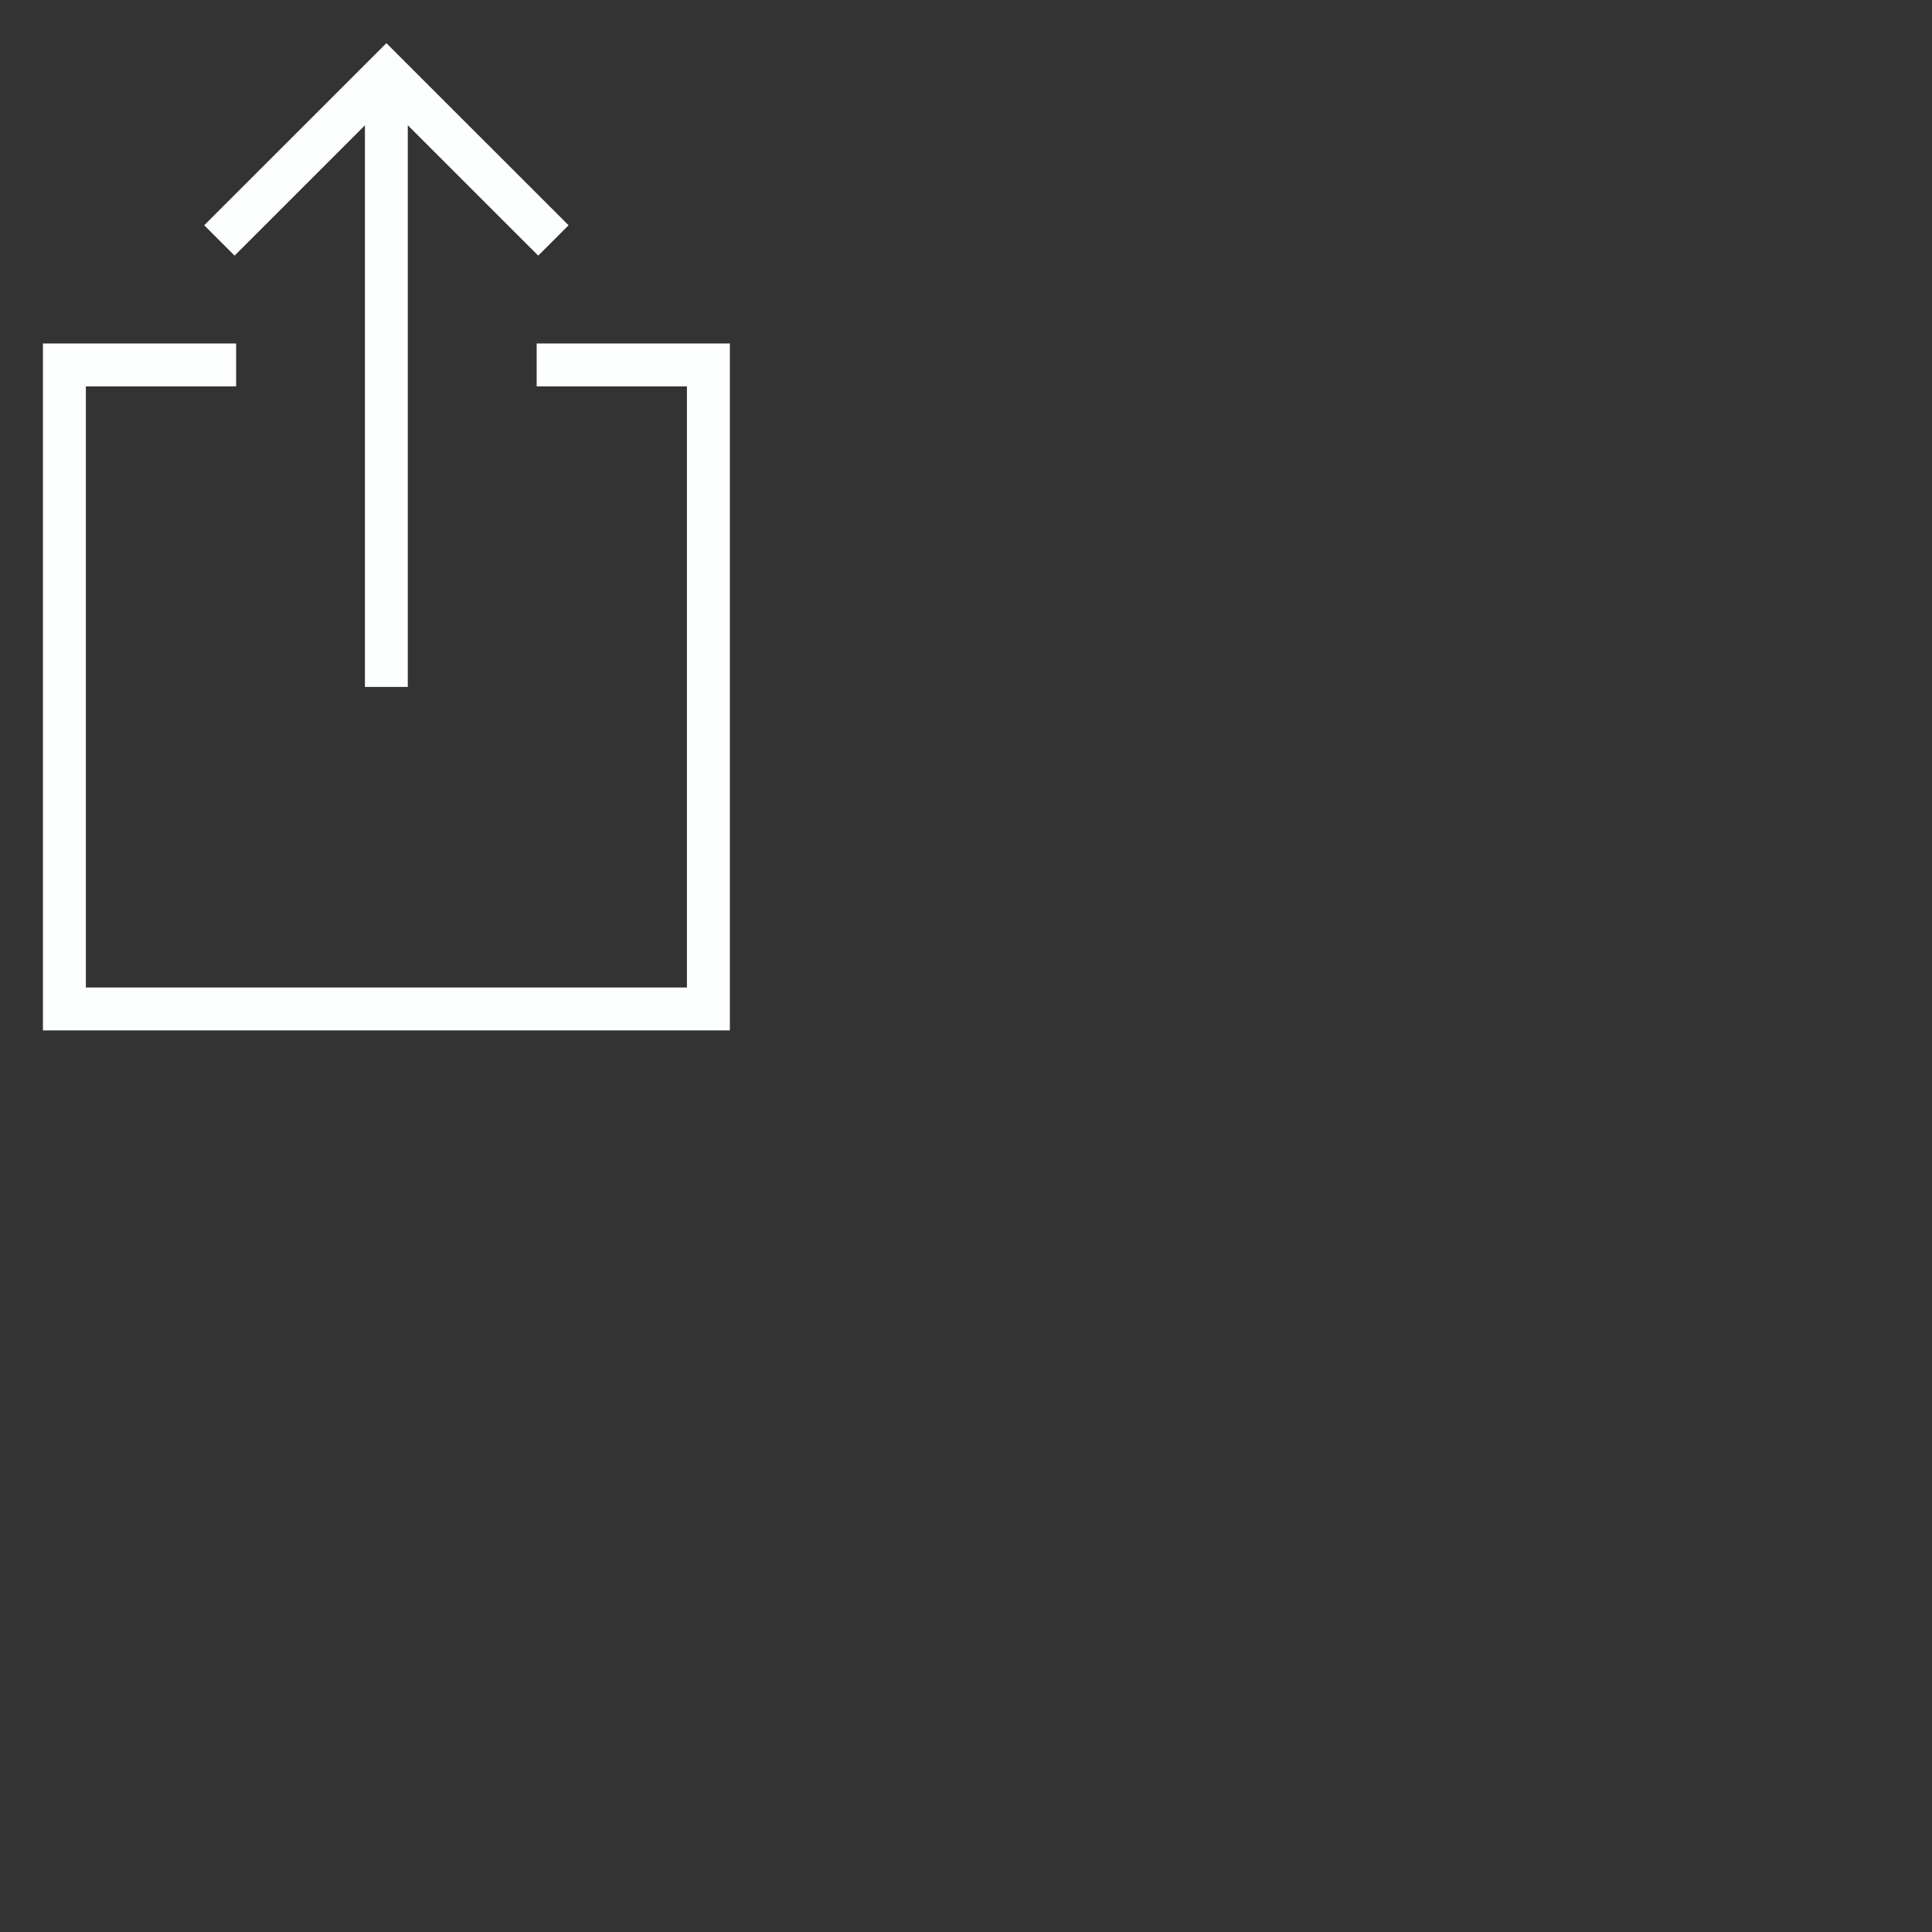
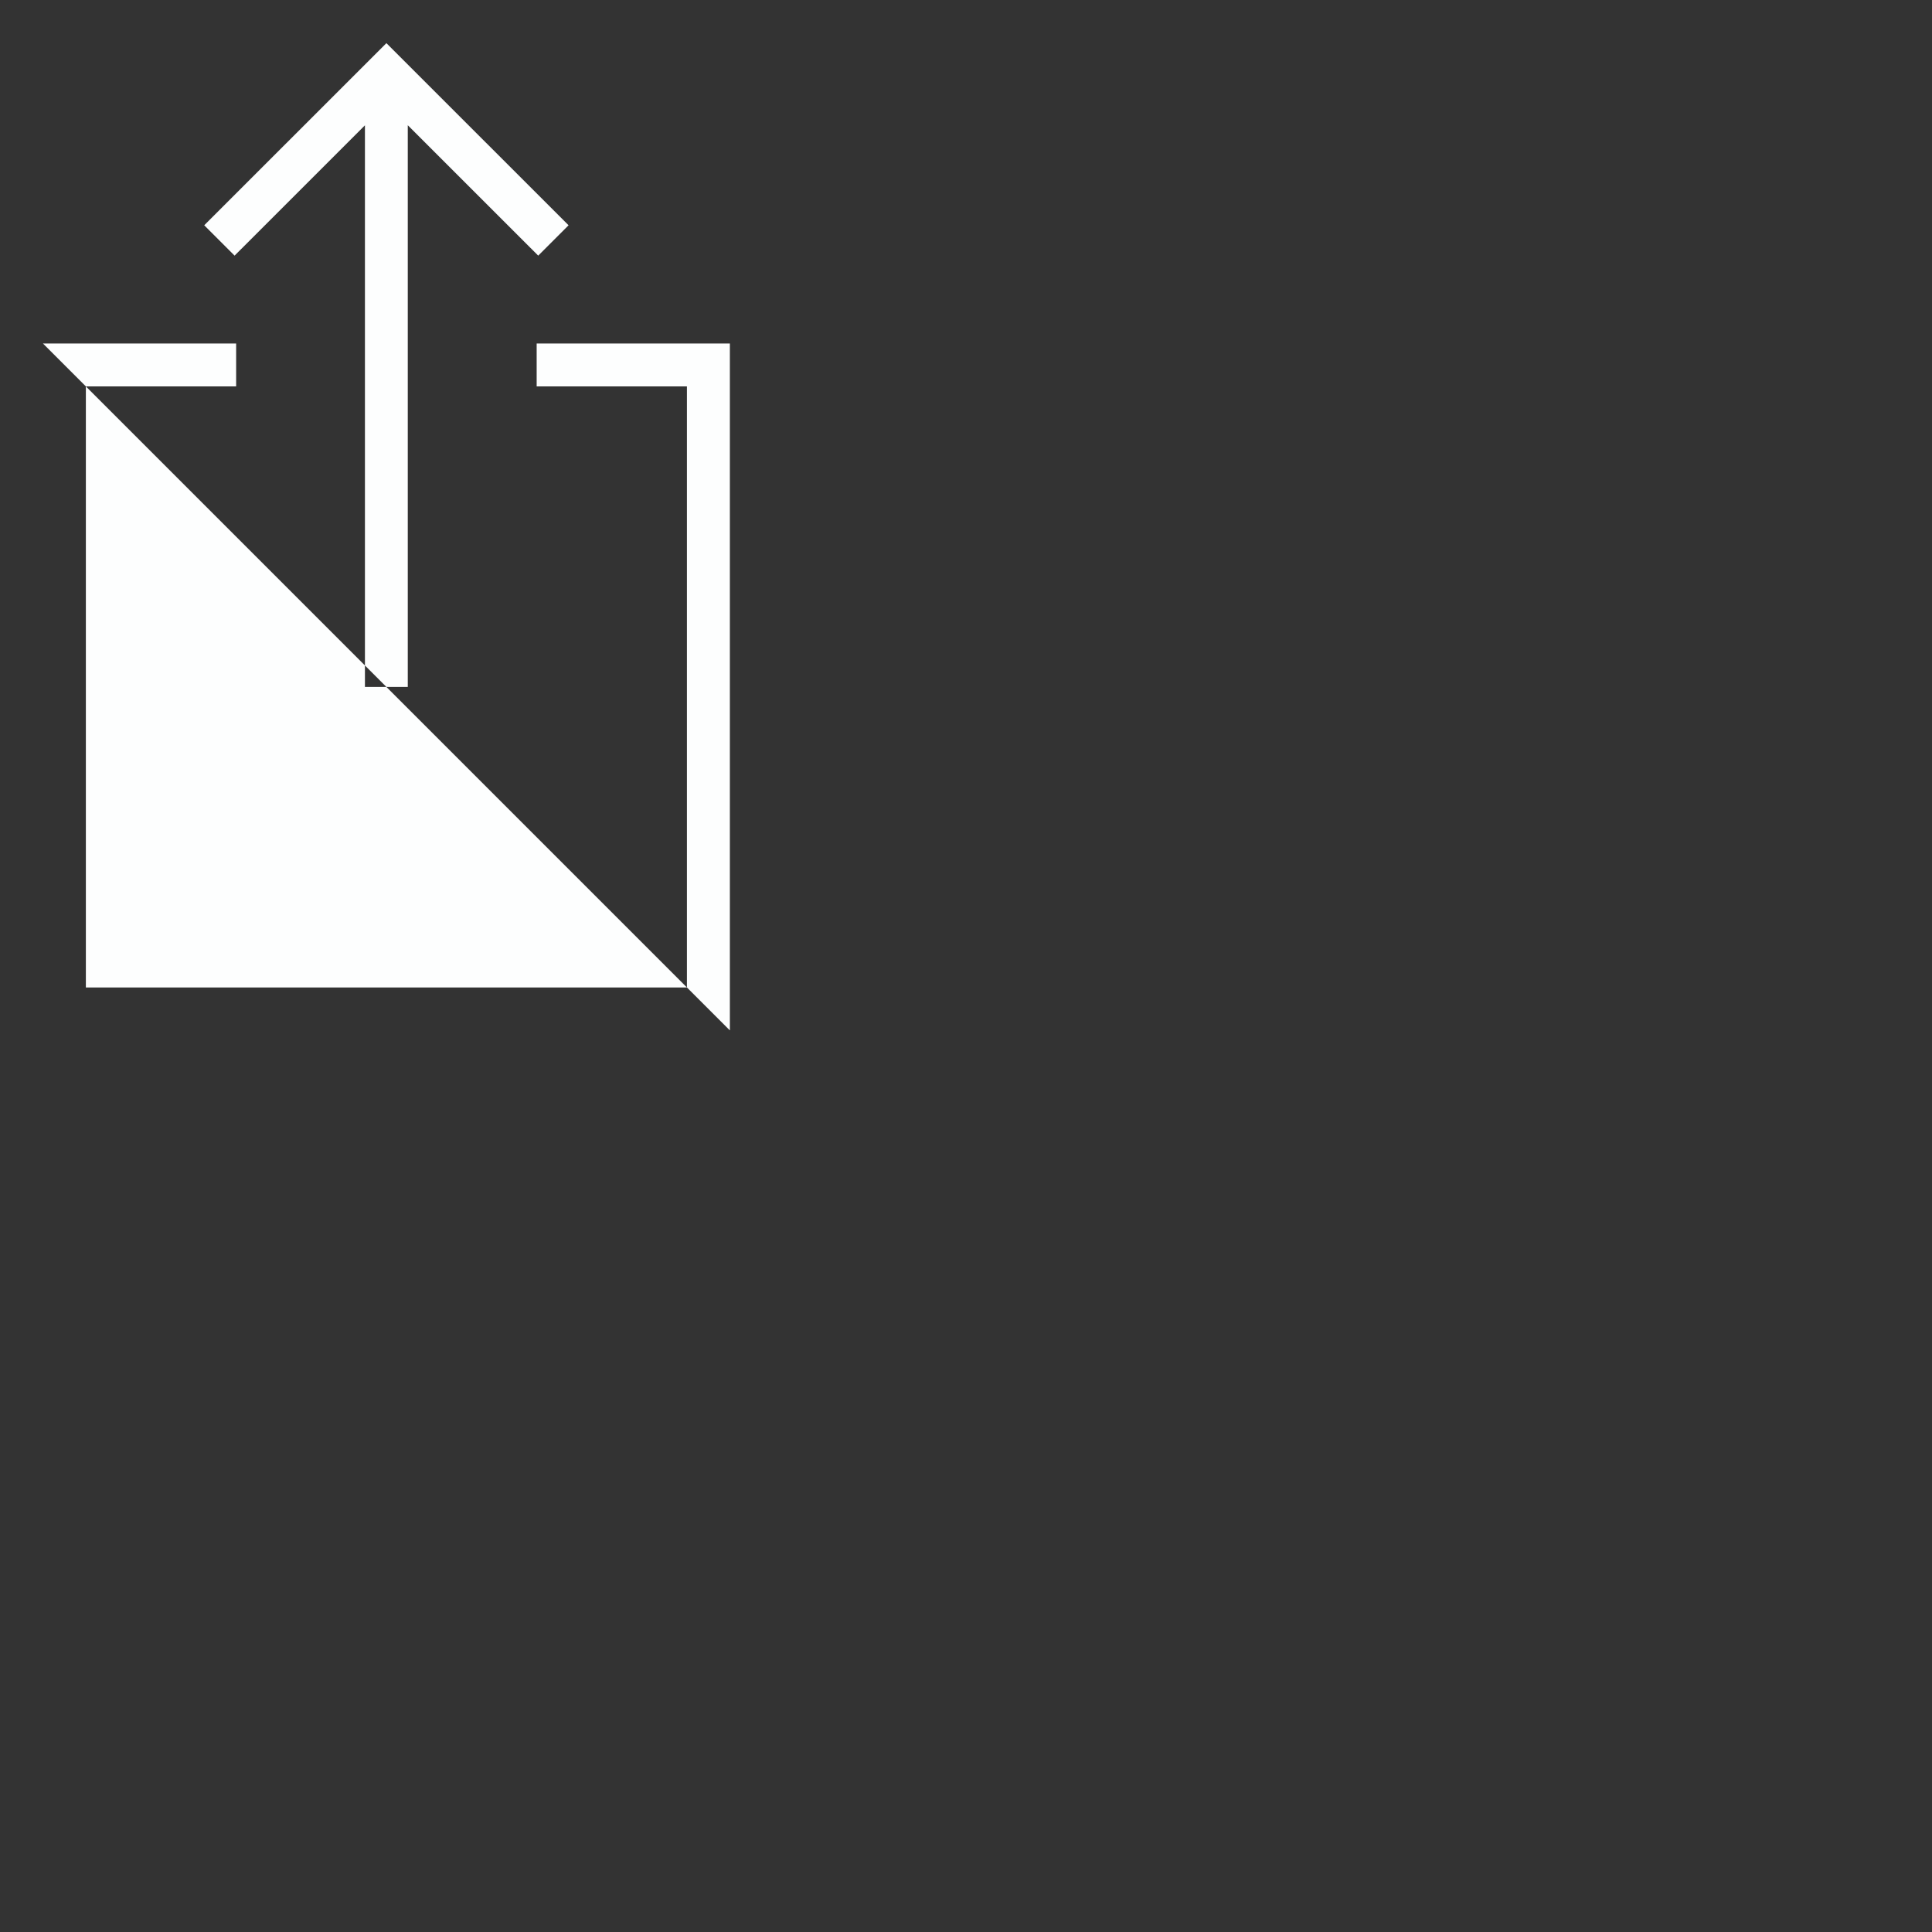
<svg xmlns="http://www.w3.org/2000/svg" version="1.1" viewBox="0 0 45 45">
  <rect x="0" y="0" width="45" height="45" fill="#333333" stroke="none" />
  <title />
  <desc />
  <defs />
  <g fill="none" fill-rule="evenodd" id="miu" stroke="none" stroke-width="1">
    <g id="Artboard-1" transform="translate(-290, -406)">
      <g id="slice" transform="translate(215, 119)" />
-       <path d="M291,414 L291,430 L307,430 L307,414 L302.5,414 L302.5,415 L306,415 L306,429 L292,429 L292,415 L295.5,415 L295.5,414 L291,414 Z M295.464,411.954 L294.757,411.247 L299,407.005 L303.243,411.247 L302.536,411.954 L299.498,408.917 L299.498,422 L298.5,422 L298.5,408.919 L295.464,411.954 Z" fill="#FDFEFE" id="common-share-action-outline-stroke" />
+       <path d="M291,414 L307,430 L307,414 L302.5,414 L302.5,415 L306,415 L306,429 L292,429 L292,415 L295.5,415 L295.5,414 L291,414 Z M295.464,411.954 L294.757,411.247 L299,407.005 L303.243,411.247 L302.536,411.954 L299.498,408.917 L299.498,422 L298.5,422 L298.5,408.919 L295.464,411.954 Z" fill="#FDFEFE" id="common-share-action-outline-stroke" />
    </g>
  </g>
</svg>